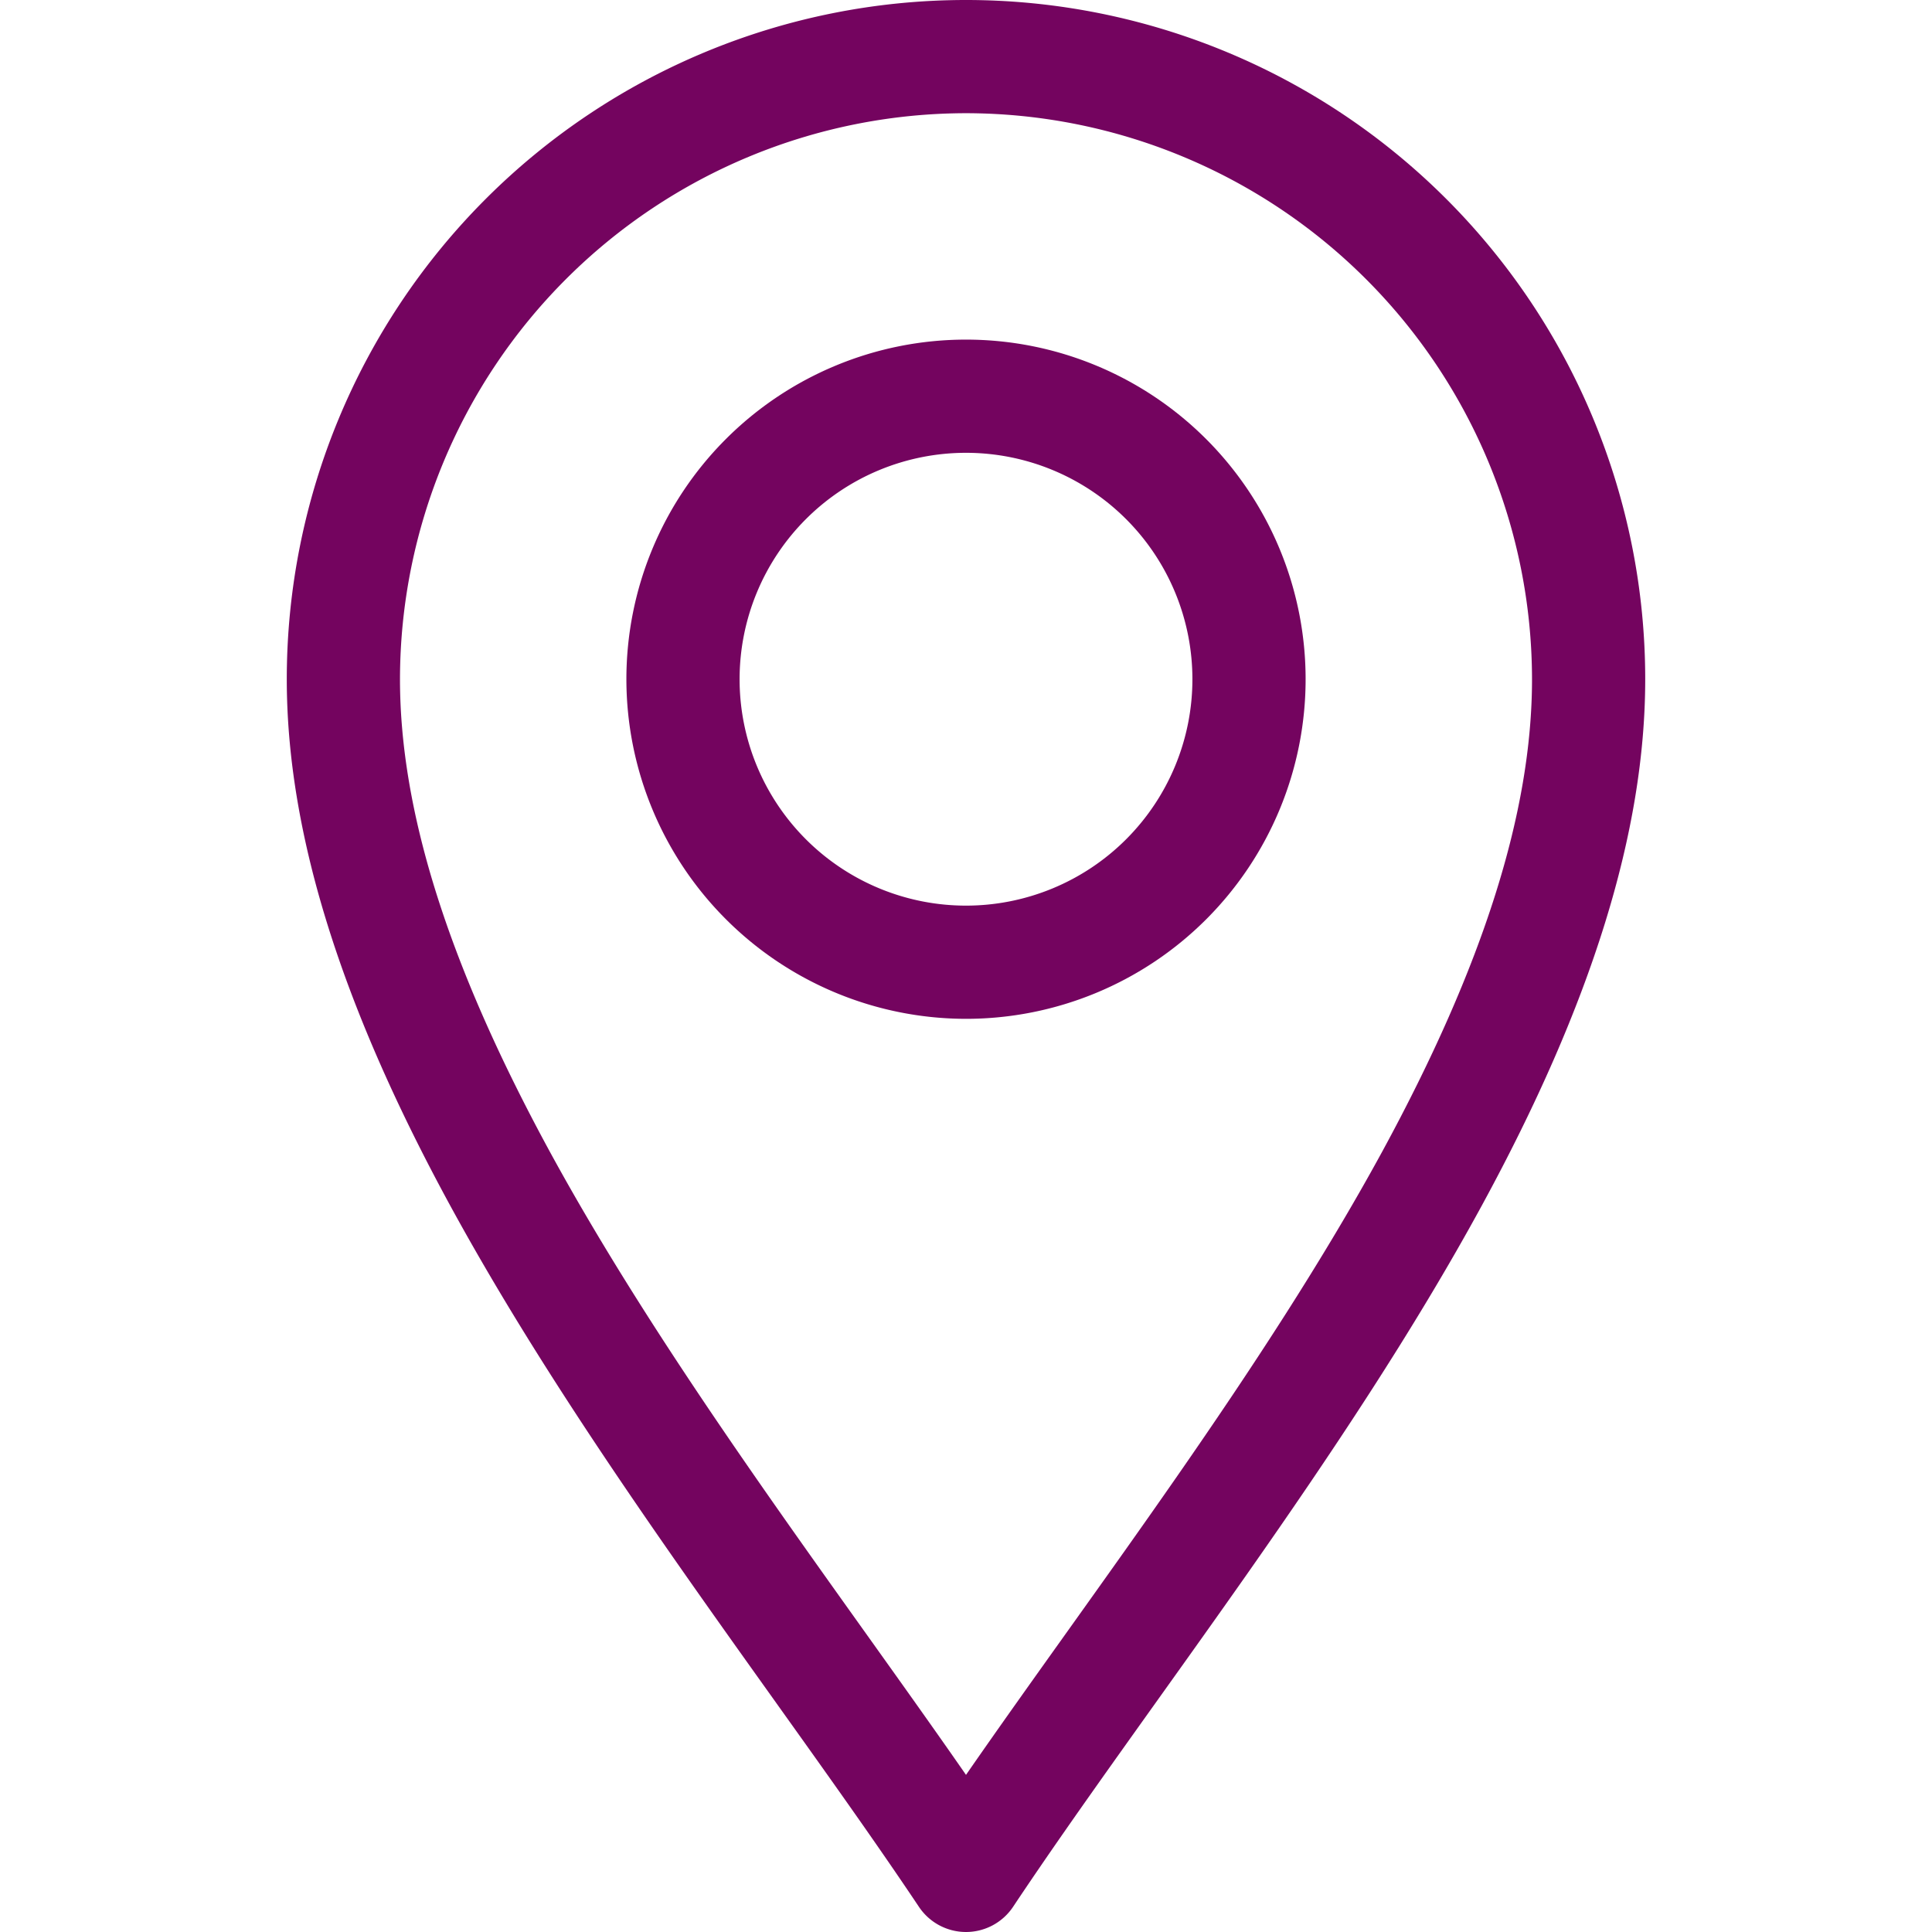
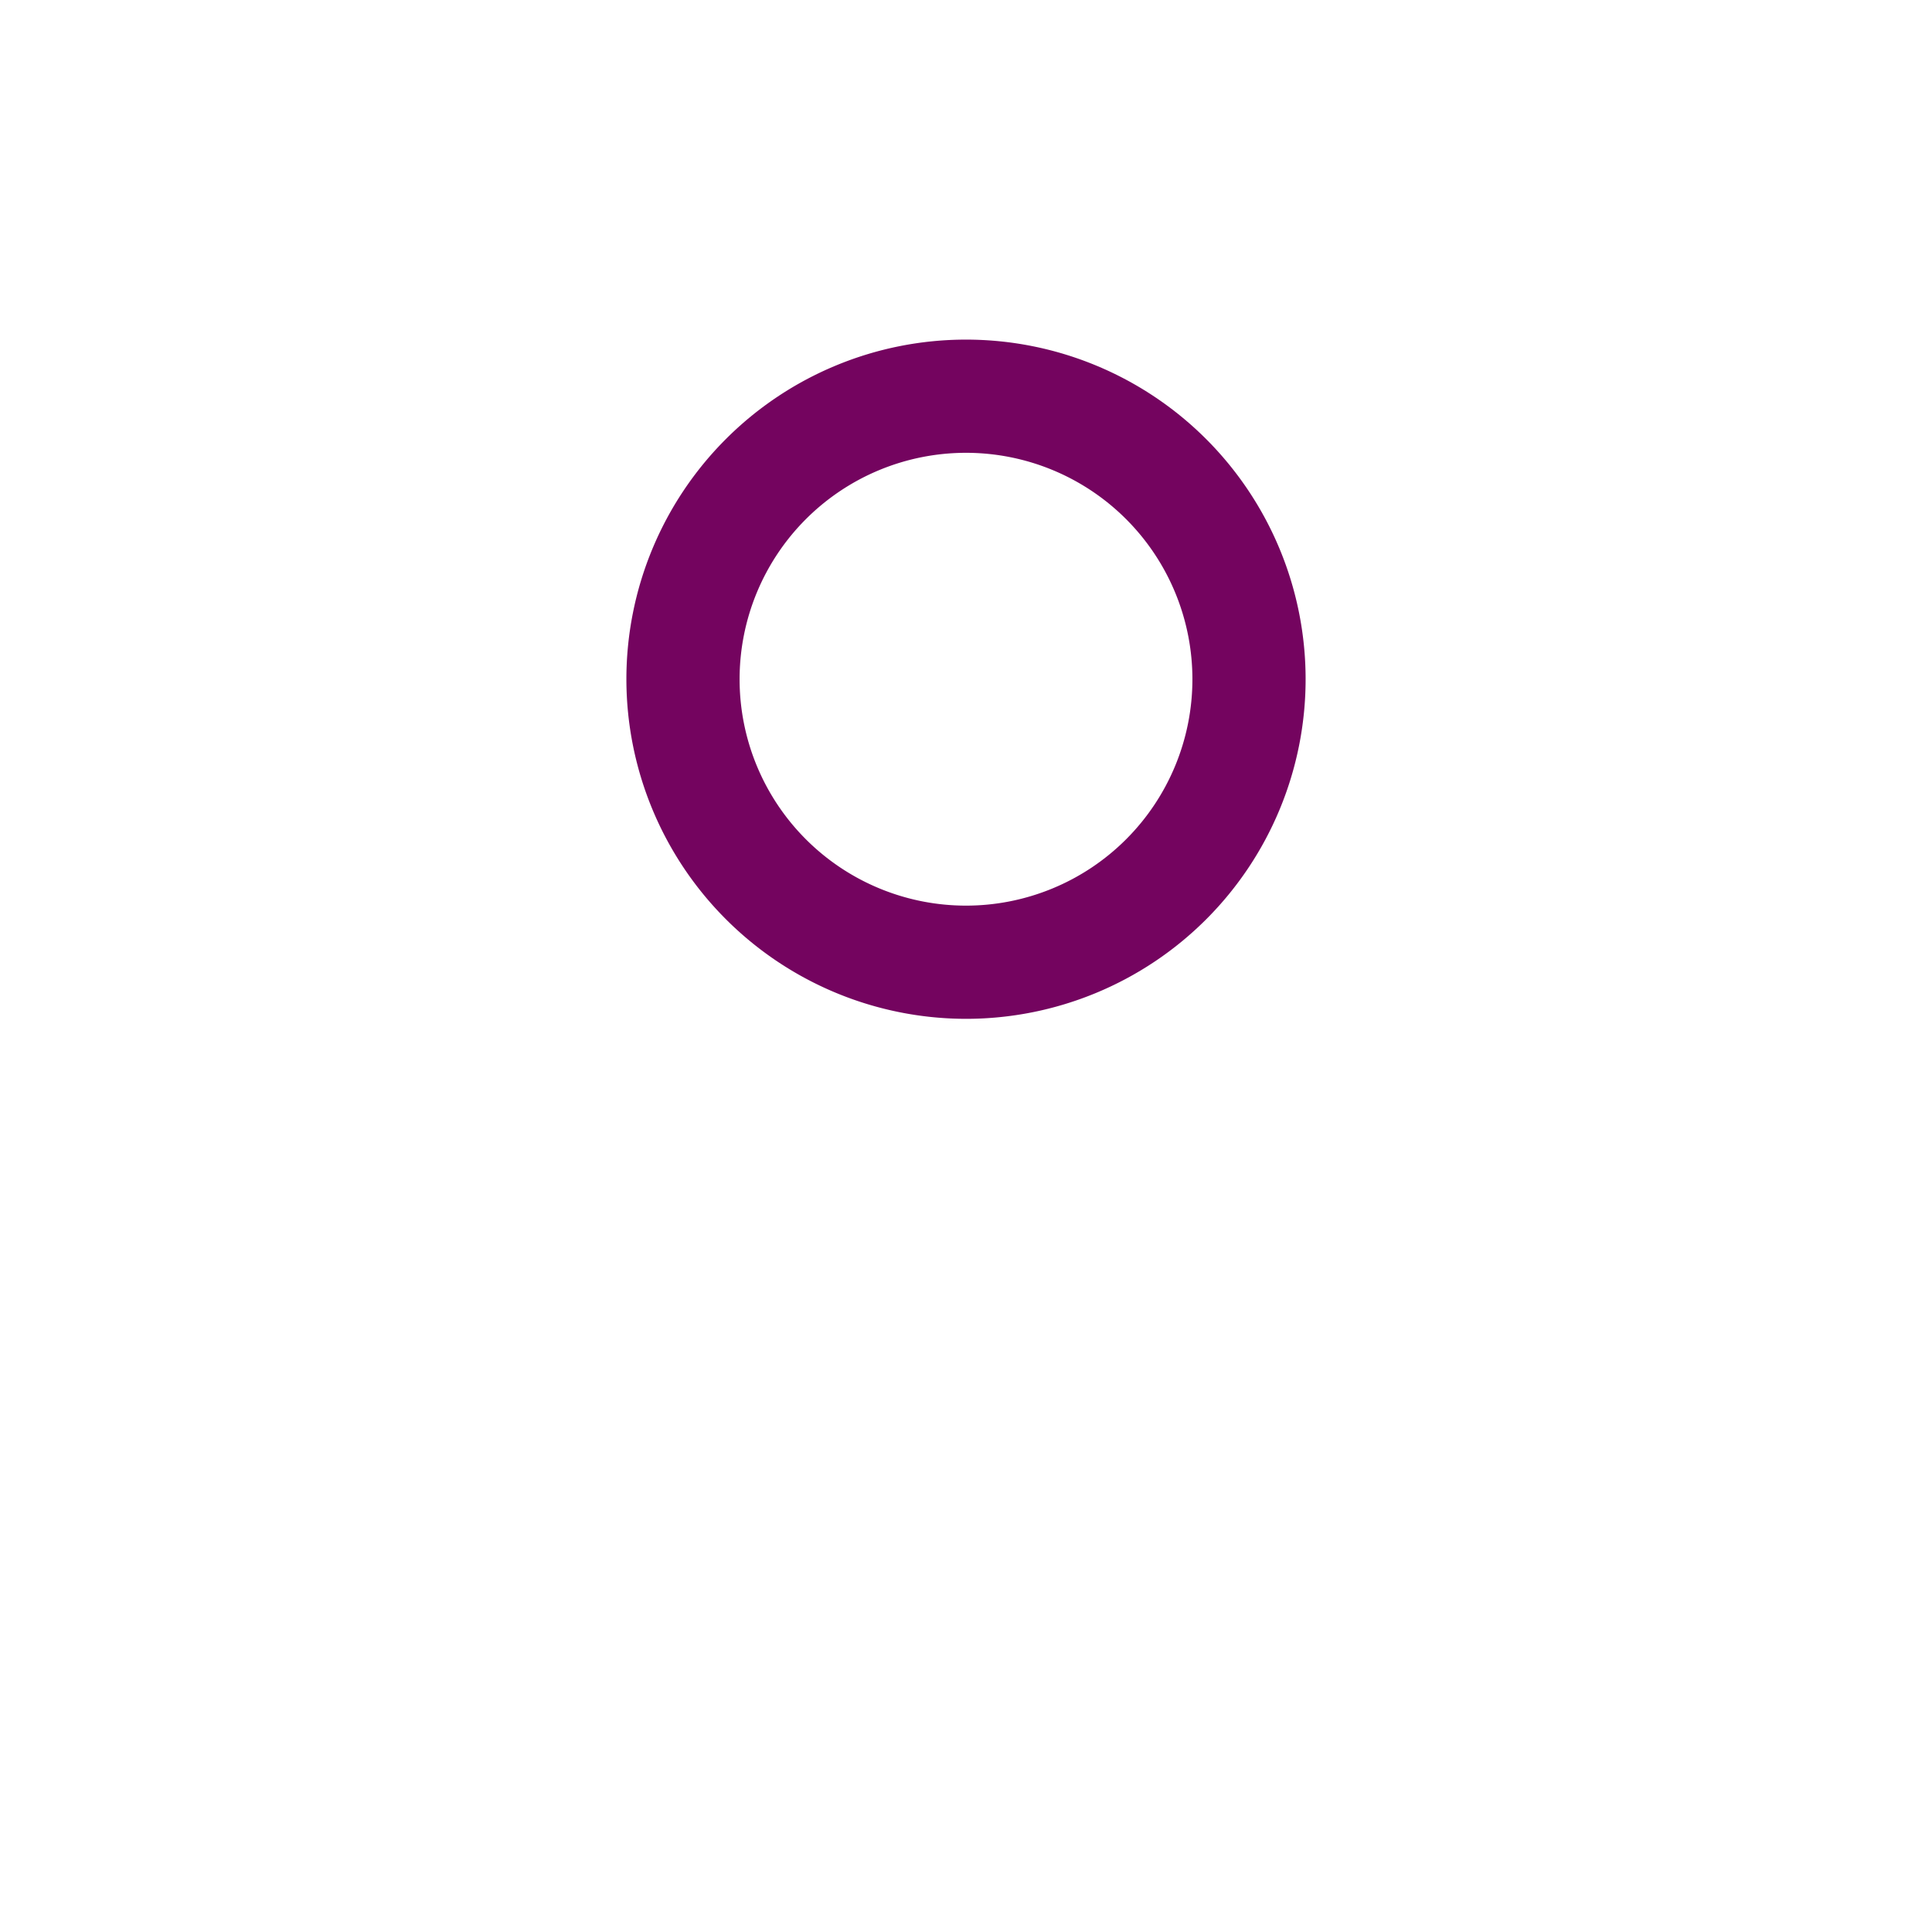
<svg xmlns="http://www.w3.org/2000/svg" viewBox="0 0 128 128">
  <defs>
    <style> .cls-1 { fill: #74045f; } </style>
  </defs>
  <g id="location">
    <g>
-       <path class="cls-1" d="M60.88,126.33a3.75,3.75,0,0,0,6.24,0C76,113,89.07,96.58,98.18,79.86,105.46,66.49,109,55.09,109,45a45,45,0,0,0-90,0c0,10.09,3.54,21.49,10.82,34.86C38.93,96.57,52,113.05,60.88,126.33ZM64,7.5A37.54,37.54,0,0,1,101.5,45c0,8.8-3.24,19-9.91,31.27-7.85,14.41-19.06,29-27.59,41.32C55.47,105.3,44.26,90.68,36.41,76.27,29.74,64,26.5,53.8,26.5,45A37.54,37.54,0,0,1,64,7.5Z" />
      <path class="cls-1" d="M64,67.5A22.5,22.5,0,1,0,41.5,45,22.52,22.52,0,0,0,64,67.5ZM64,30A15,15,0,1,1,49,45,15,15,0,0,1,64,30Z" />
    </g>
  </g>
</svg>